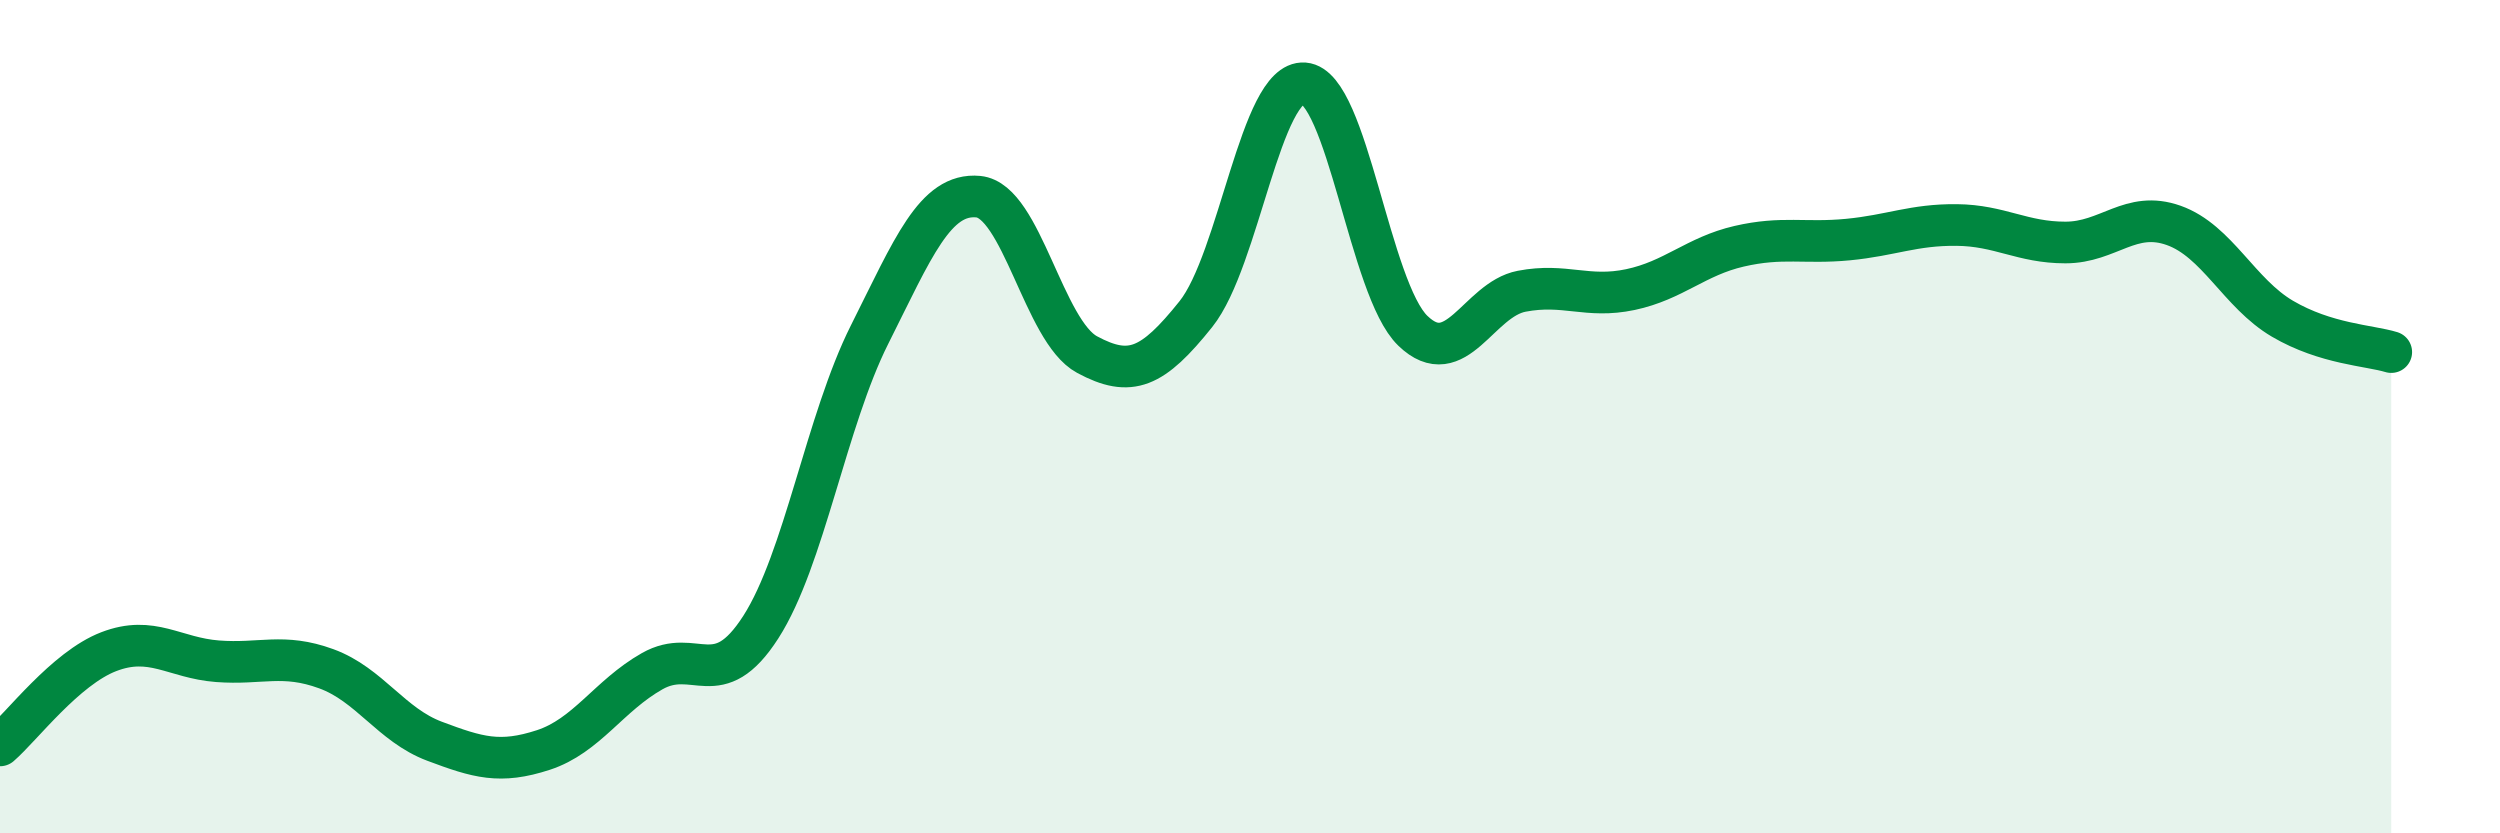
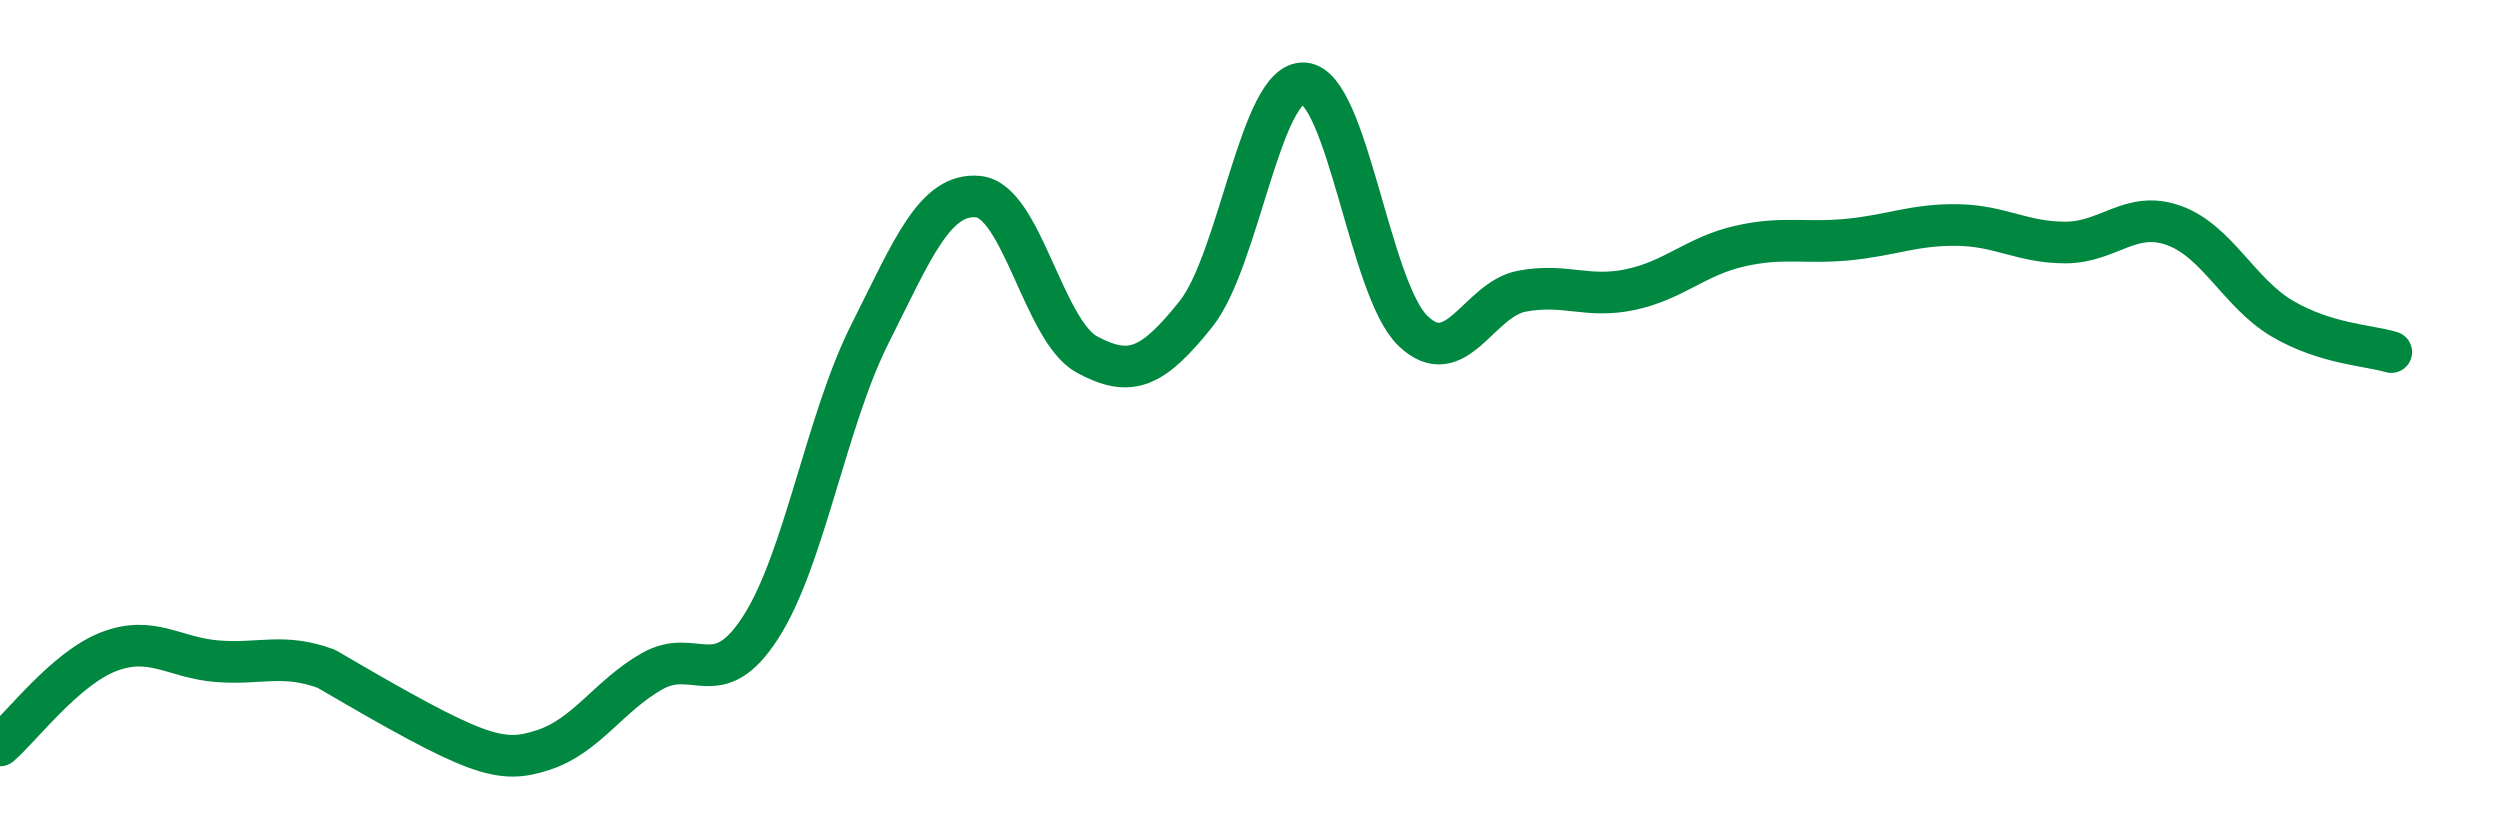
<svg xmlns="http://www.w3.org/2000/svg" width="60" height="20" viewBox="0 0 60 20">
-   <path d="M 0,17.89 C 0.52,17.44 1.57,16.04 2.61,15.64 C 3.65,15.24 4.18,15.79 5.22,15.87 C 6.26,15.95 6.79,15.67 7.83,16.05 C 8.87,16.43 9.39,17.4 10.43,17.79 C 11.47,18.18 12,18.34 13.04,18 C 14.08,17.66 14.61,16.7 15.65,16.11 C 16.69,15.52 17.22,16.67 18.26,15.05 C 19.3,13.43 19.83,10.1 20.87,8.03 C 21.91,5.96 22.44,4.62 23.48,4.72 C 24.52,4.82 25.05,7.95 26.09,8.51 C 27.13,9.07 27.66,8.84 28.7,7.54 C 29.74,6.24 30.26,1.92 31.3,2 C 32.34,2.08 32.87,6.94 33.91,7.94 C 34.95,8.94 35.48,7.19 36.52,6.99 C 37.56,6.79 38.09,7.17 39.13,6.95 C 40.17,6.73 40.7,6.15 41.74,5.91 C 42.78,5.67 43.31,5.85 44.35,5.75 C 45.39,5.65 45.92,5.39 46.96,5.4 C 48,5.41 48.53,5.82 49.57,5.82 C 50.61,5.82 51.13,5.04 52.17,5.41 C 53.21,5.78 53.74,7.04 54.78,7.65 C 55.82,8.26 56.87,8.29 57.39,8.45L57.39 20L0 20Z" fill="#008740" opacity="0.1" stroke-linecap="round" stroke-linejoin="round" />
-   <path d="M 0,17.89 C 0.52,17.44 1.57,16.04 2.61,15.64 C 3.65,15.24 4.18,15.79 5.22,15.87 C 6.26,15.95 6.79,15.67 7.83,16.05 C 8.87,16.43 9.39,17.4 10.43,17.79 C 11.47,18.18 12,18.34 13.04,18 C 14.08,17.66 14.61,16.7 15.65,16.11 C 16.69,15.52 17.22,16.67 18.26,15.05 C 19.3,13.43 19.83,10.1 20.87,8.03 C 21.91,5.96 22.44,4.62 23.48,4.72 C 24.52,4.82 25.05,7.95 26.09,8.51 C 27.13,9.07 27.66,8.84 28.7,7.54 C 29.74,6.24 30.26,1.92 31.3,2 C 32.34,2.08 32.87,6.94 33.91,7.94 C 34.95,8.94 35.48,7.19 36.52,6.99 C 37.56,6.79 38.09,7.17 39.13,6.95 C 40.17,6.73 40.7,6.15 41.74,5.91 C 42.78,5.67 43.31,5.85 44.35,5.75 C 45.39,5.65 45.92,5.39 46.96,5.4 C 48,5.41 48.53,5.82 49.57,5.82 C 50.61,5.82 51.13,5.04 52.17,5.41 C 53.21,5.78 53.74,7.04 54.78,7.65 C 55.82,8.26 56.87,8.29 57.39,8.45" stroke="#008740" stroke-width="1" fill="none" stroke-linecap="round" stroke-linejoin="round" />
+   <path d="M 0,17.89 C 0.52,17.44 1.57,16.04 2.61,15.64 C 3.65,15.24 4.18,15.79 5.22,15.87 C 6.26,15.95 6.79,15.67 7.83,16.05 C 11.47,18.18 12,18.34 13.04,18 C 14.08,17.66 14.61,16.7 15.65,16.11 C 16.69,15.52 17.22,16.67 18.26,15.05 C 19.3,13.43 19.83,10.1 20.87,8.03 C 21.91,5.96 22.44,4.62 23.48,4.72 C 24.52,4.82 25.05,7.95 26.09,8.51 C 27.13,9.07 27.66,8.84 28.7,7.54 C 29.74,6.24 30.26,1.92 31.3,2 C 32.34,2.08 32.87,6.94 33.91,7.94 C 34.95,8.94 35.48,7.19 36.52,6.99 C 37.56,6.79 38.09,7.17 39.13,6.95 C 40.17,6.73 40.7,6.15 41.74,5.91 C 42.78,5.67 43.31,5.85 44.35,5.75 C 45.39,5.65 45.92,5.39 46.96,5.4 C 48,5.41 48.53,5.82 49.57,5.82 C 50.61,5.82 51.13,5.04 52.17,5.41 C 53.21,5.78 53.74,7.04 54.78,7.65 C 55.82,8.26 56.87,8.29 57.39,8.45" stroke="#008740" stroke-width="1" fill="none" stroke-linecap="round" stroke-linejoin="round" />
</svg>